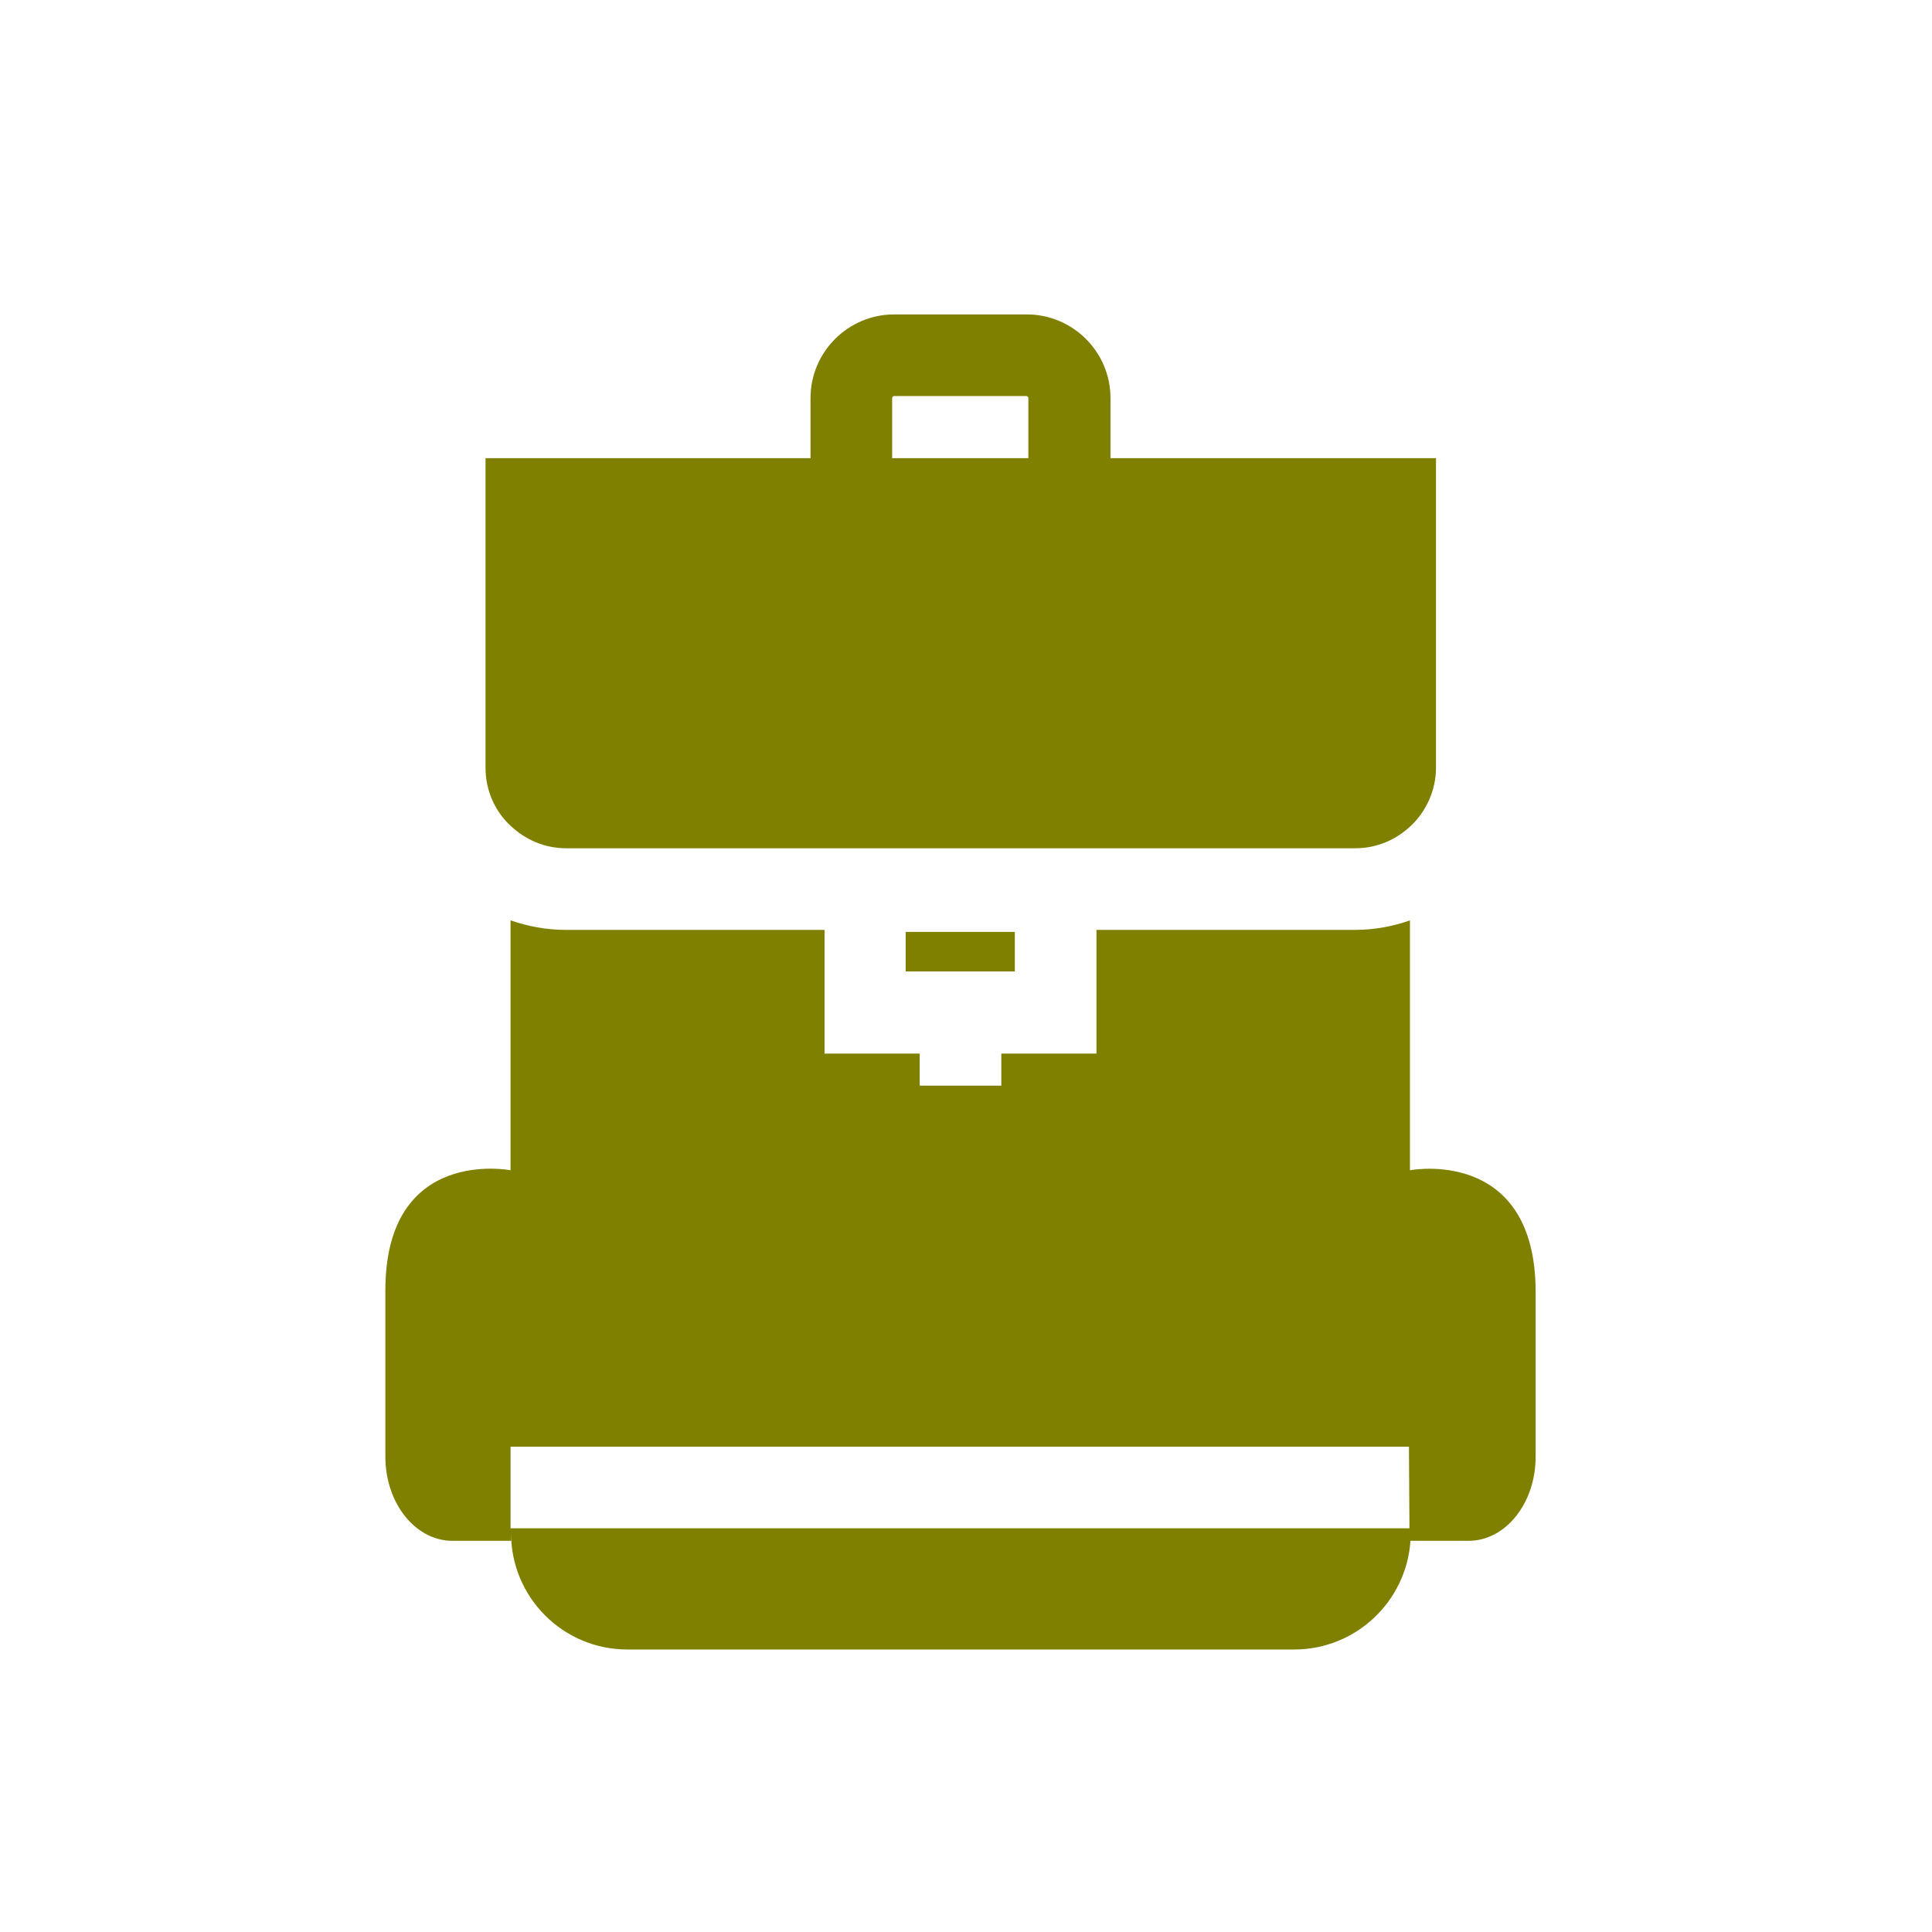
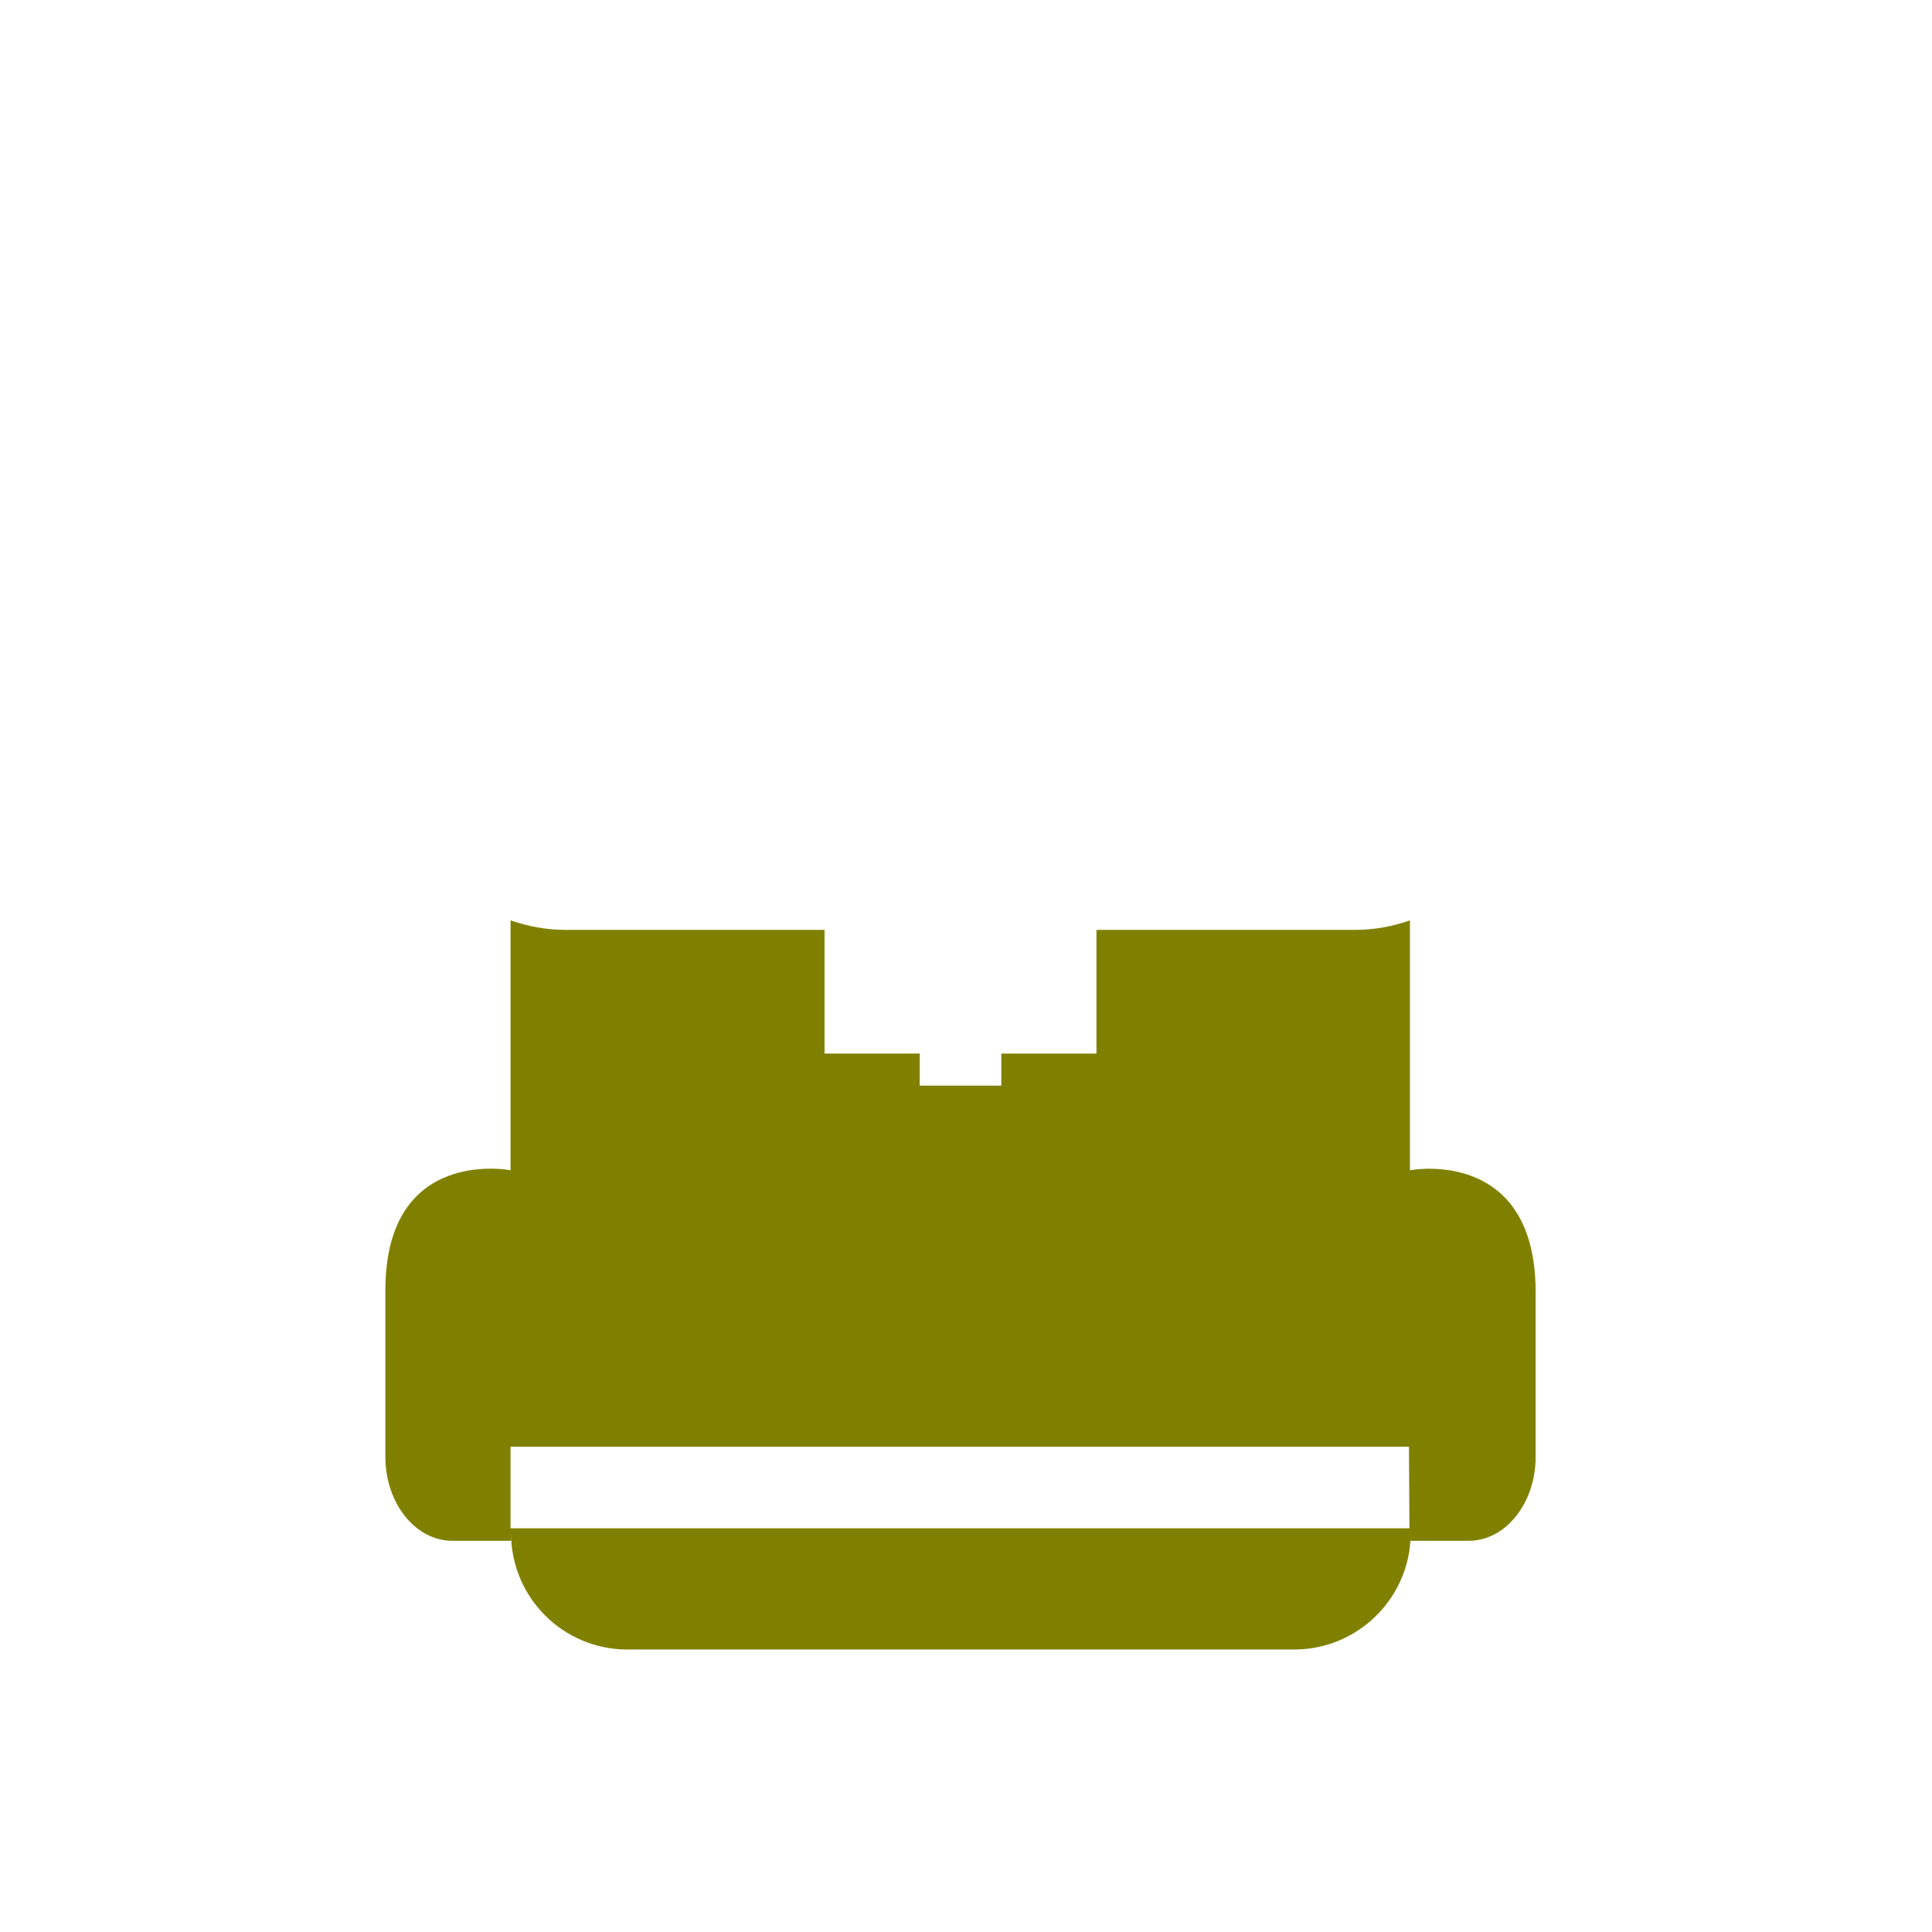
<svg xmlns="http://www.w3.org/2000/svg" version="1.1" id="Layer_1" x="0px" y="0px" viewBox="0 0 100 100" style="enable-background:new 0 0 100 100;" xml:space="preserve">
  <style type="text/css"> .st0{fill:#808000;} .st1{fill-rule:evenodd;clip-rule:evenodd;fill:#808000;} </style>
  <g transform="matrix(0.48,0,0,0.48,0,0)">
    <g transform="matrix(0.54,0,0,0.54,198.587,203.142)">
      <g transform="matrix(1,0,0,1,-256,-256)">
        <g>
          <g>
            <g>
              <path class="st0" d="M169.8,113.5V63.6c-3.4,1.2-7.1,1.9-11,1.9h-51.6v24.7h-19v6.4H71.9v-6.4h-19V65.5H1.2 c-3.9,0-7.5-0.7-11-1.9v49.9c0,0-25-4.9-25,24v33.2c0,9.3,6,16.8,13.4,16.8h11.7V186c0,12.8,10.4,23.2,23.2,23.2h133.2 c12.3,0,22.4-9.6,23.2-21.7h11.6c7.4,0,13.4-7.5,13.4-16.8v-33.2C194.7,110,171.9,113.1,169.8,113.5z M169.7,185H-9.8v-16.3 h179.4L169.7,185L169.7,185z" />
            </g>
            <g>
-               <path class="st0" d="M110-28.7v-12c0-9.2-7.5-16.7-16.7-16.7H66.8c-9.2,0-16.7,7.5-16.7,16.7v12h-64.9v61.8 c0,4.6,1.9,8.8,5.1,11.7c2.9,2.7,6.7,4.4,11,4.4h157.6c4.3,0,8.1-1.7,11-4.4c3.1-2.9,5.1-7.1,5.1-11.7v-61.8H110z M93.6-28.7 H66.4v-12c0-0.2,0.2-0.4,0.4-0.4h26.4c0.2,0,0.4,0.2,0.4,0.4V-28.7z" />
-             </g>
+               </g>
            <g>
-               <rect x="69.1" y="65.9" class="st1" width="21.8" height="7.9" />
-             </g>
+               </g>
          </g>
        </g>
      </g>
    </g>
  </g>
</svg>